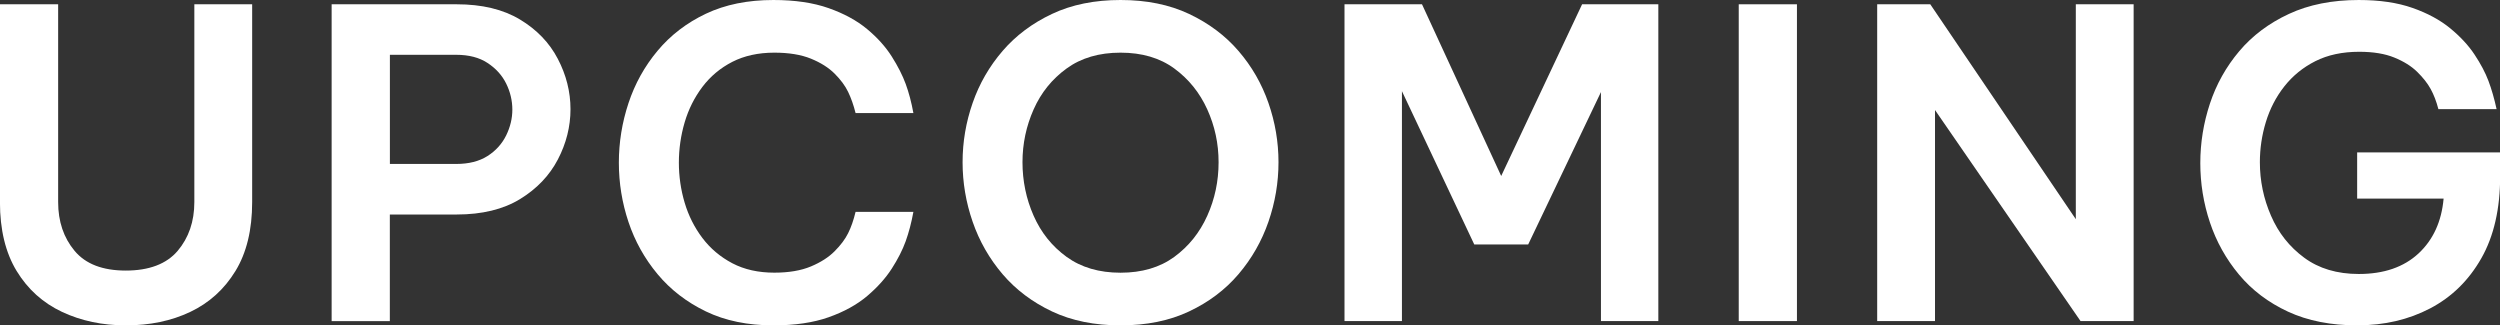
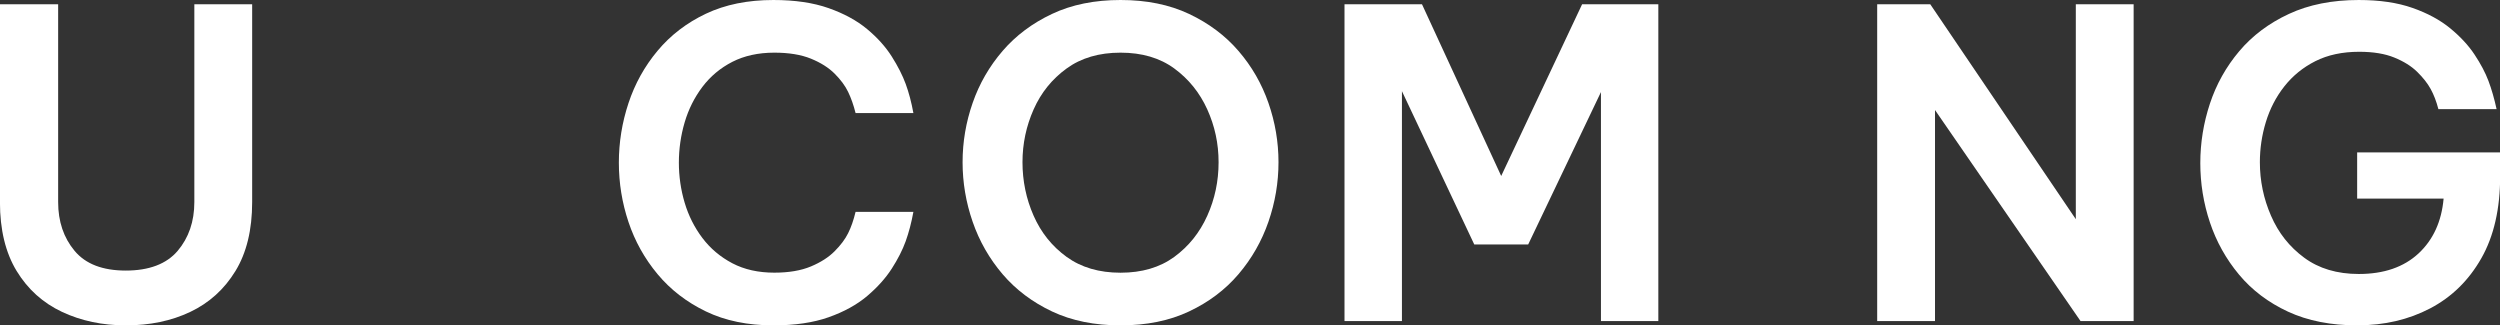
<svg xmlns="http://www.w3.org/2000/svg" id="_レイヤー_2" viewBox="0 0 454.87 59.2">
  <rect x="0" y="0" width="454.87" height="59.2" fill="#333333" stroke="none" />
  <defs>
    <style>.cls-1{fill:#fff;stroke-width:0px;}</style>
  </defs>
  <g id="_レイヤー_1-2">
    <path class="cls-1" d="M22.9,59.2c-4.26,0-8.13-.82-11.61-2.45-3.48-1.64-6.23-4.11-8.26-7.44-2.02-3.32-3.04-7.5-3.04-12.54V.78h10.59v35.99c0,3.53,1,6.49,3,8.88,2,2.39,5.1,3.58,9.31,3.58s7.4-1.19,9.43-3.58c2.02-2.39,3.04-5.35,3.04-8.88V.78h10.52v35.99c0,5.04-1.01,9.22-3.04,12.54-2.03,3.32-4.77,5.8-8.22,7.44-3.45,1.64-7.36,2.45-11.72,2.45Z" />
-     <path class="cls-1" d="M60.34,58.42V.78h22.74c4.62,0,8.46.92,11.53,2.77,3.06,1.84,5.36,4.23,6.89,7.17,1.53,2.93,2.3,5.99,2.3,9.15s-.77,6.22-2.3,9.15c-1.53,2.93-3.83,5.34-6.89,7.21-3.06,1.87-6.91,2.8-11.53,2.8h-12.15v19.4h-10.59ZM83.01,9.97h-12.07v19.86h12.07c2.28,0,4.18-.48,5.69-1.44,1.51-.96,2.63-2.21,3.39-3.74.75-1.53,1.13-3.1,1.13-4.71s-.38-3.25-1.13-4.75c-.75-1.51-1.88-2.75-3.39-3.74-1.51-.99-3.4-1.48-5.69-1.48Z" />
    <path class="cls-1" d="M140.72,59.2c-4.67,0-8.76-.84-12.27-2.53-3.51-1.69-6.44-3.95-8.8-6.78-2.36-2.83-4.13-6-5.3-9.5s-1.75-7.1-1.75-10.79.58-7.3,1.75-10.83c1.17-3.53,2.93-6.71,5.3-9.54,2.36-2.83,5.3-5.08,8.8-6.74,3.51-1.66,7.59-2.49,12.27-2.49,3.89,0,7.24.49,10.05,1.48,2.8.99,5.14,2.26,7.01,3.82,1.87,1.56,3.36,3.22,4.48,4.99,1.12,1.77,1.96,3.43,2.53,4.98.57,1.56,1.04,3.32,1.4,5.3h-10.52c-.36-1.45-.82-2.74-1.36-3.86-.54-1.12-1.36-2.22-2.45-3.31-1.09-1.09-2.53-2-4.32-2.73-1.79-.73-4.01-1.09-6.66-1.09-2.91,0-5.45.56-7.63,1.67-2.18,1.12-4,2.64-5.45,4.56-1.45,1.92-2.53,4.08-3.23,6.46-.7,2.39-1.05,4.83-1.05,7.32s.35,4.92,1.05,7.28c.7,2.36,1.78,4.51,3.23,6.43,1.45,1.92,3.27,3.45,5.45,4.6,2.18,1.14,4.72,1.71,7.63,1.71,2.65,0,4.87-.38,6.66-1.13,1.79-.75,3.23-1.67,4.32-2.77,1.09-1.09,1.91-2.18,2.45-3.27.55-1.09,1-2.39,1.36-3.89h10.52c-.36,1.97-.83,3.75-1.4,5.34-.57,1.58-1.42,3.25-2.53,4.98-1.12,1.74-2.61,3.4-4.48,4.99-1.87,1.58-4.21,2.87-7.01,3.86s-6.15,1.48-10.05,1.48Z" />
    <path class="cls-1" d="M203.88,59.2c-4.73,0-8.88-.84-12.46-2.53-3.58-1.69-6.58-3.95-9-6.78-2.41-2.83-4.23-6.01-5.45-9.54-1.22-3.53-1.83-7.14-1.83-10.83s.61-7.28,1.83-10.79c1.22-3.51,3.04-6.66,5.45-9.46s5.41-5.05,9-6.74c3.58-1.69,7.74-2.53,12.46-2.53s8.88.84,12.46,2.53c3.58,1.69,6.58,3.93,9,6.74,2.42,2.8,4.23,5.96,5.45,9.46,1.22,3.51,1.83,7.1,1.83,10.79s-.61,7.3-1.83,10.83c-1.22,3.53-3.04,6.71-5.45,9.54-2.41,2.83-5.41,5.09-9,6.78-3.58,1.69-7.74,2.53-12.46,2.53ZM203.88,49.62c3.89,0,7.15-.96,9.78-2.88,2.62-1.92,4.62-4.41,6-7.48,1.38-3.06,2.06-6.31,2.06-9.74s-.69-6.58-2.06-9.62c-1.38-3.04-3.38-5.52-6-7.44-2.62-1.92-5.88-2.88-9.78-2.88s-7.17.96-9.81,2.88c-2.65,1.92-4.65,4.4-6,7.44-1.35,3.04-2.03,6.24-2.03,9.62s.67,6.67,2.03,9.74c1.35,3.06,3.35,5.56,6,7.48,2.65,1.92,5.92,2.88,9.81,2.88Z" />
    <path class="cls-1" d="M244.63,58.42V.78h14.1l14.41,31.24,14.72-31.24h13.87v57.64h-10.44V16.75l-13.24,27.73h-9.81l-13.16-27.89v41.83h-10.44Z" />
-     <path class="cls-1" d="M316.36,58.42V.78h10.59v57.64h-10.59Z" />
    <path class="cls-1" d="M341.55,58.42V.78h9.66l26.48,39.1V.78h10.52v57.64h-9.66l-26.48-38.4v38.4h-10.52Z" />
    <path class="cls-1" d="M428.93,59.2c-4.83,0-9.04-.83-12.62-2.49-3.58-1.66-6.56-3.91-8.92-6.74-2.36-2.83-4.13-6-5.3-9.5-1.17-3.5-1.75-7.1-1.75-10.79s.58-7.29,1.75-10.83c1.17-3.53,2.95-6.71,5.34-9.54,2.39-2.83,5.4-5.09,9.04-6.78,3.63-1.69,7.87-2.53,12.7-2.53,3.79,0,7.05.48,9.78,1.44,2.73.96,5.01,2.19,6.85,3.7,1.84,1.51,3.32,3.1,4.44,4.79,1.12,1.69,1.96,3.28,2.53,4.79.57,1.51,1.06,3.22,1.48,5.14h-10.59c-.36-1.4-.83-2.62-1.4-3.66-.57-1.04-1.39-2.08-2.45-3.12-1.06-1.04-2.45-1.91-4.17-2.61-1.71-.7-3.84-1.05-6.39-1.05-3.06,0-5.72.57-7.98,1.71-2.26,1.14-4.14,2.68-5.65,4.6-1.51,1.92-2.62,4.08-3.35,6.47-.73,2.39-1.09,4.83-1.09,7.32,0,3.38.67,6.62,2.03,9.74,1.35,3.12,3.36,5.66,6.04,7.63,2.67,1.97,5.98,2.96,9.93,2.96,4.57,0,8.19-1.25,10.87-3.74,2.67-2.49,4.19-5.81,4.56-9.97h-15.73v-8.41h26.02v4.28c0,5.97-1.14,10.97-3.43,14.99-2.29,4.02-5.39,7.06-9.31,9.11-3.92,2.05-8.32,3.08-13.2,3.08Z" />
  </g>
</svg>